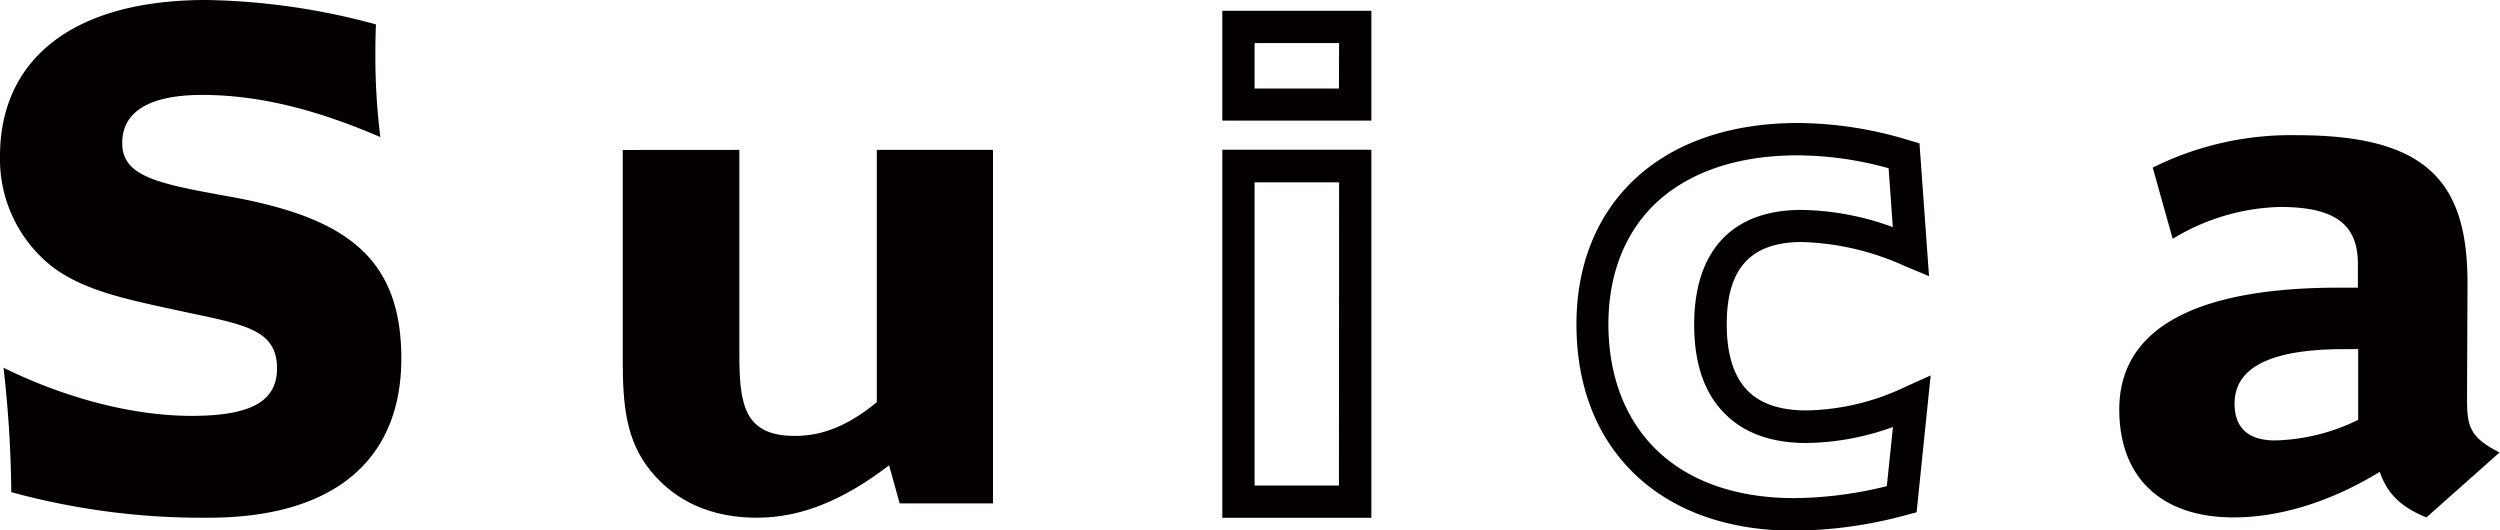
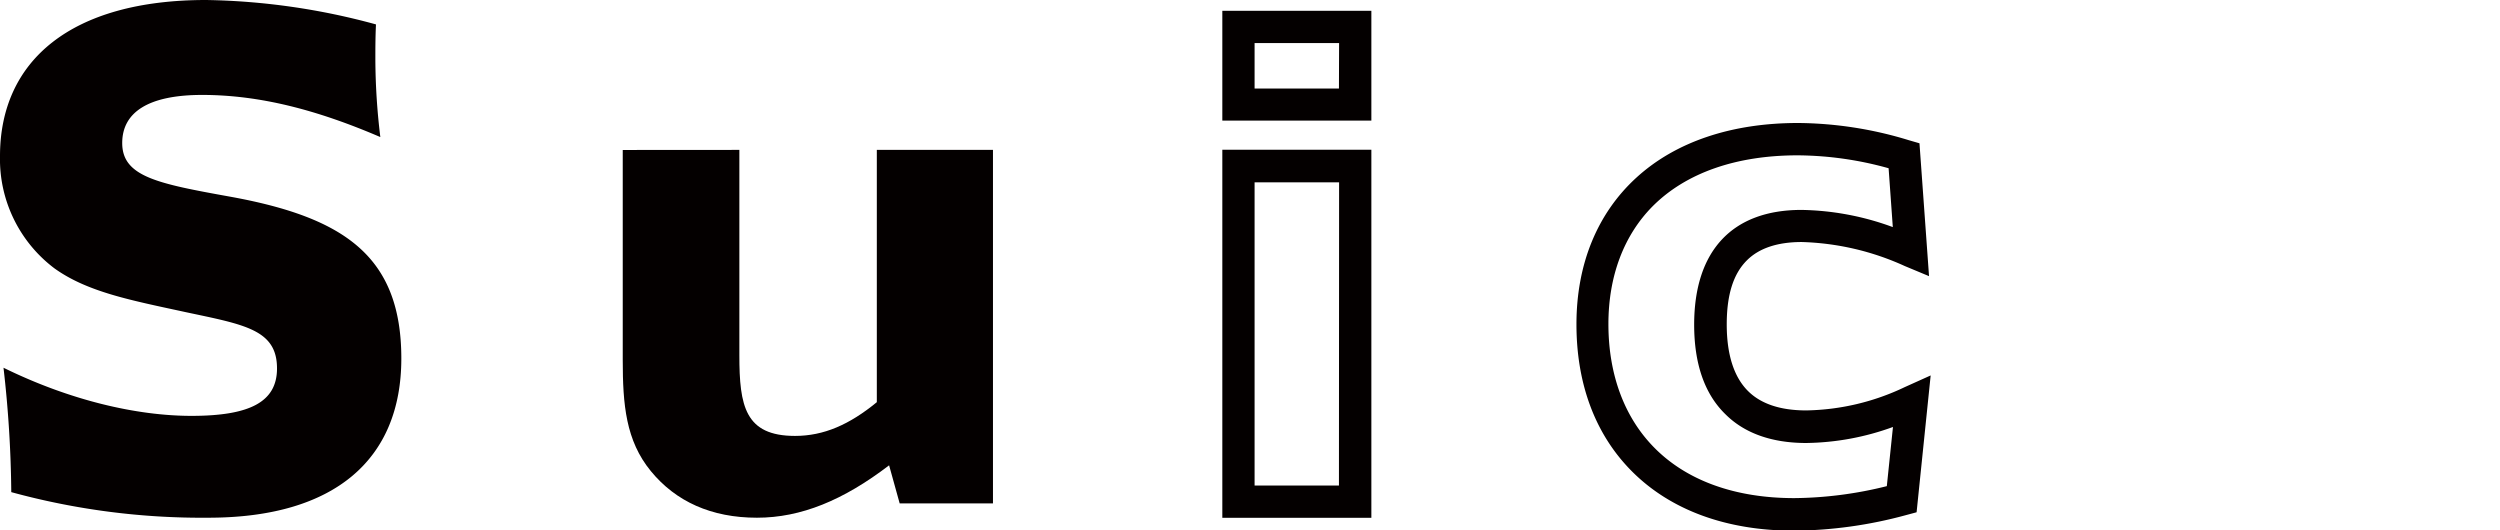
<svg xmlns="http://www.w3.org/2000/svg" viewBox="0 0 321.56 68.22">
  <style>.cls-1{fill:#040000;}</style>
  <path class="cls-1" d="M48.28,7.63a84.66,84.66,0,0,0,.64,10C40.8,14.14,33.41,12.21,26,12.21c-6.82,0-10.28,2.17-10.28,6.19,0,4.33,4.58,5.22,13.9,6.9,14.62,2.66,22,7.63,22,20.81,0,13-8.59,20.48-24.82,20.48A92.91,92.91,0,0,1,1.45,63.3a149.92,149.92,0,0,0-1-16c8.51,4.18,17.11,6.19,24.18,6.19,7.47,0,11-1.77,11-6.1,0-5-4.18-5.63-11.74-7.24-7-1.52-12.61-2.57-16.87-5.62A17.58,17.58,0,0,1,0,20.08C0,7.79,9.16,0,26.51,0A87.61,87.61,0,0,1,48.36,3.14C48.28,4.74,48.28,6.35,48.28,7.63Z" />
  <path class="cls-1" d="M95.1,19.28V45.71c0,6.5.73,10.36,7.16,10.36,3.69,0,7-1.45,10.52-4.34V19.28h14.94V64.75h-12l-1.36-4.9c-5.87,4.49-11.33,6.74-17,6.74-5.86,0-10.44-2.08-13.65-6s-3.61-8.52-3.61-14.3v-27Z" />
-   <path class="cls-1" d="M303.32,44.9V54a25.53,25.53,0,0,1-10.68,2.65c-3.45,0-5.22-1.6-5.22-4.74,0-4.66,4.66-7,14.06-7Zm14.06-8.51c0-13-5.22-19-21.93-19a39.85,39.85,0,0,0-18.56,4.17l2.57,9.16a27.81,27.81,0,0,1,13.82-4.1c7.07,0,10,2.25,10,7.31V37h-2.49c-18.16,0-28.2,5.13-28.2,15.66,0,8.76,5.39,13.89,14.7,13.89,5.71,0,12.22-1.84,18.81-5.86,1,3,3,4.66,6,5.86l9.4-8.35c-3.94-2-4.18-3.45-4.18-7.07Z" />
  <path class="cls-1" d="M157.22,19.26V66.6h19.17V19.26Zm15,43.19H161.37v-39h10.87Z" />
  <path class="cls-1" d="M157.22,1.39V15.51h19.17V1.39Zm15,10H161.37V5.54h10.87Z" />
  <path class="cls-1" d="M245,49.79a30.51,30.51,0,0,1-12.68,3c-3.31,0-5.83-.84-7.49-2.5-1.81-1.81-2.73-4.69-2.73-8.56s.87-6.52,2.59-8.24c1.57-1.57,3.94-2.36,7.06-2.36A34.2,34.2,0,0,1,245,34.22l3.12,1.3-1.23-17.09-1.38-.4a49.61,49.61,0,0,0-14.24-2.21c-8.54,0-15.72,2.41-20.76,7s-7.74,11.12-7.74,18.89,2.47,14.25,7.16,18.94c5,5,12.2,7.61,20.85,7.61a56.43,56.43,0,0,0,14.36-2l1.38-.37,1.81-17.6Zm-2.31,12.74a50.63,50.63,0,0,1-11.91,1.54c-7.53,0-13.72-2.21-17.9-6.39-3.91-3.9-6-9.44-6-16,0-6.19,2-11.44,5.71-15.17,4.27-4.27,10.72-6.53,18.64-6.53a44.22,44.22,0,0,1,11.69,1.66l.54,7.57A35.5,35.5,0,0,0,231.71,27c-8.9,0-13.8,5.25-13.8,14.76,0,5,1.32,8.88,4,11.5,2.46,2.47,6,3.72,10.42,3.72a33.68,33.68,0,0,0,11.15-2.06Z" />
</svg>